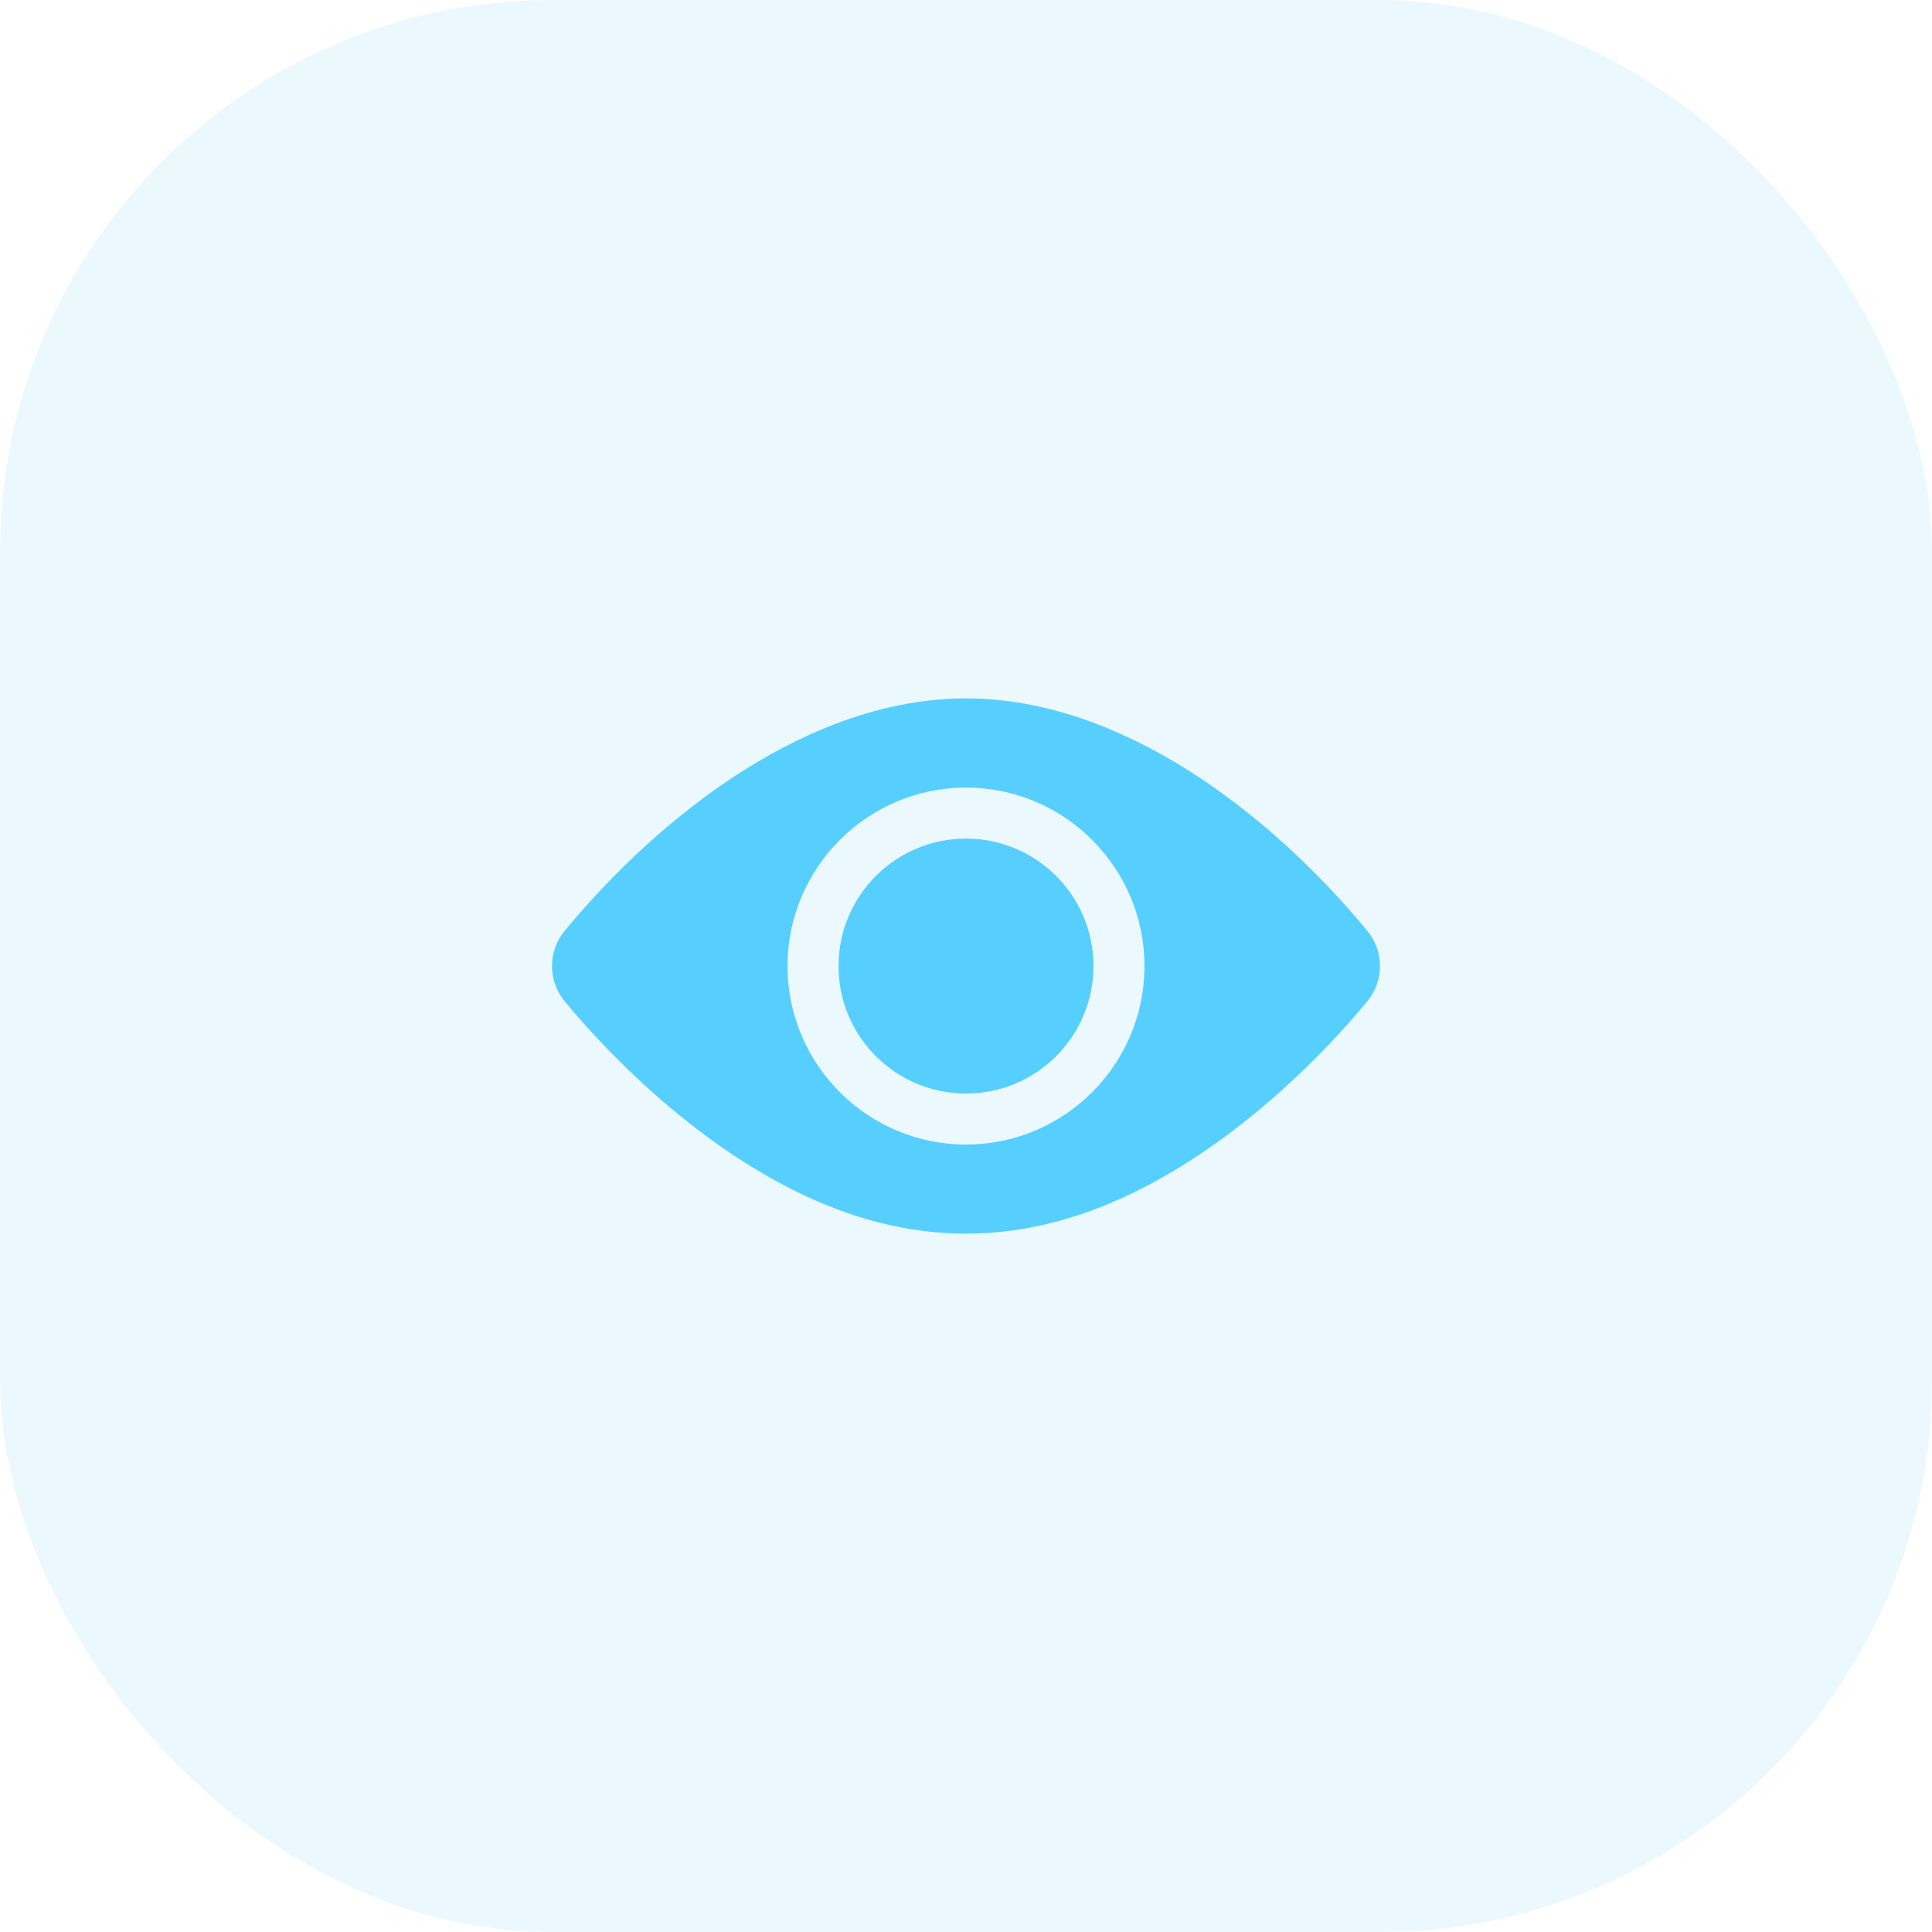
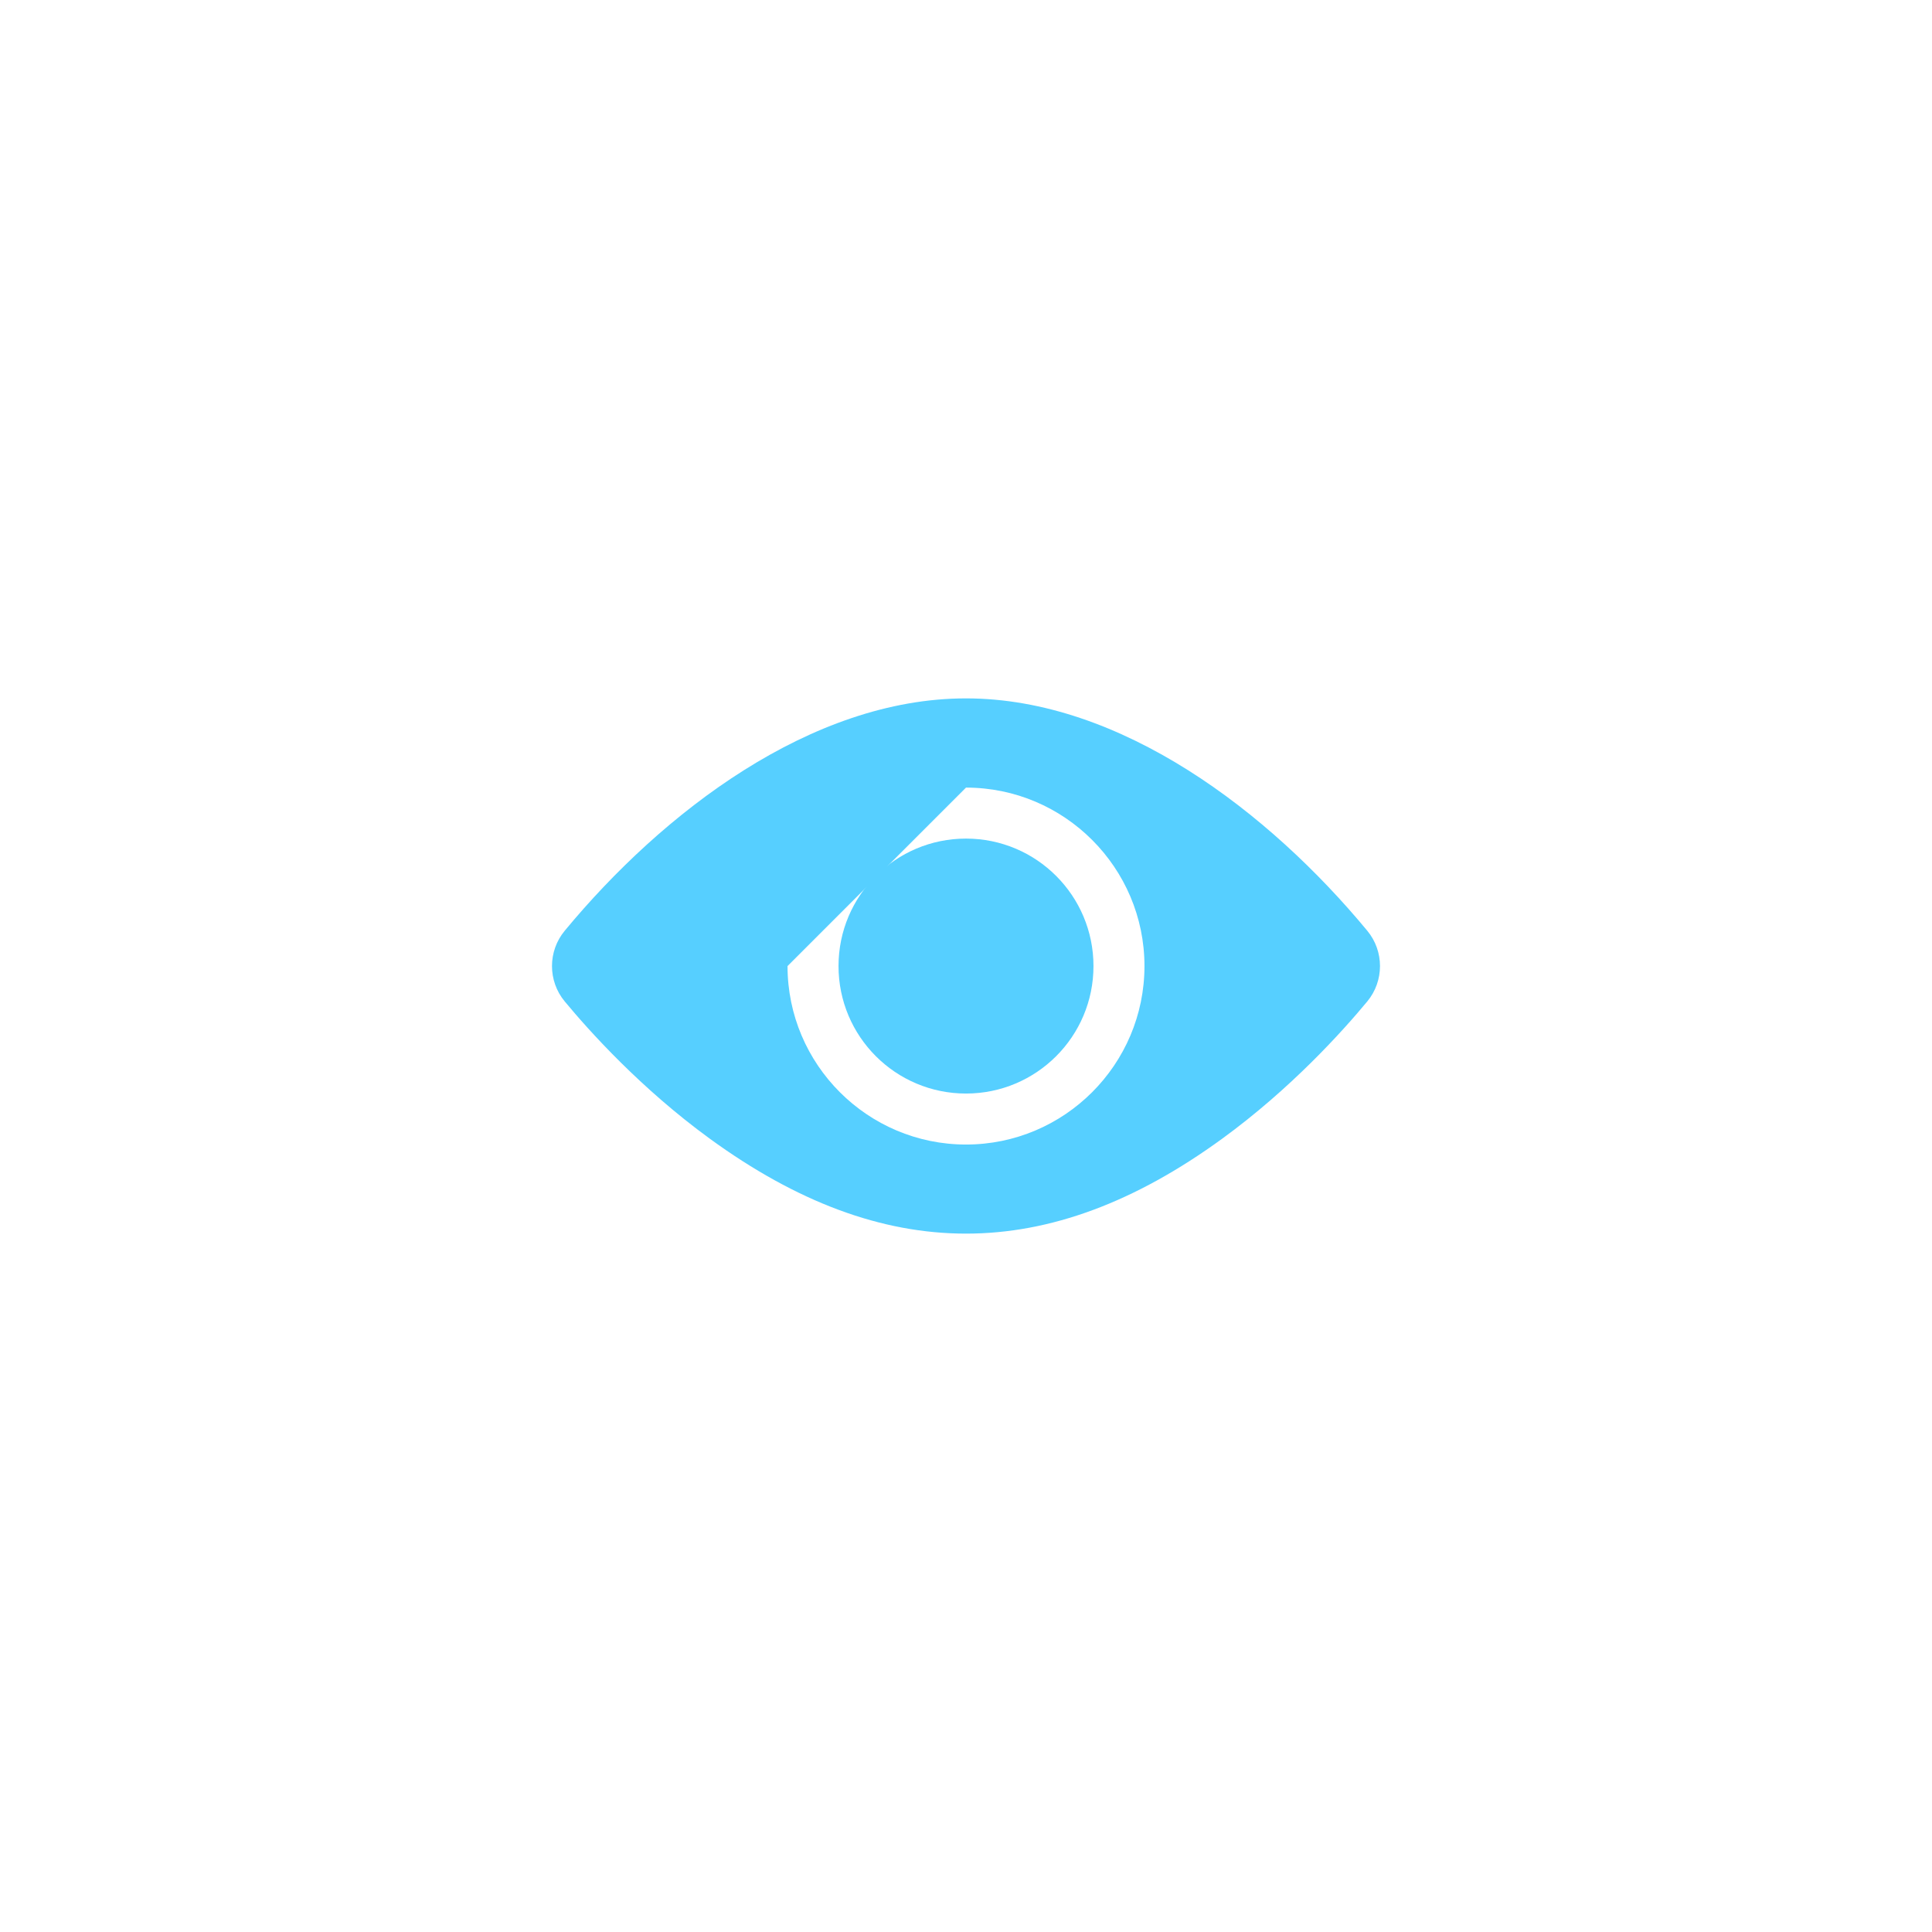
<svg xmlns="http://www.w3.org/2000/svg" width="56" height="56" viewBox="0 0 56 56" fill="none">
-   <rect width="56" height="56" rx="16" fill="#56CFFF" fill-opacity="0.12" />
  <path d="M28 31.697C30.041 31.697 31.695 30.043 31.695 28.002C31.695 25.961 30.041 24.307 28 24.307C25.959 24.307 24.305 25.961 24.305 28.002C24.305 30.043 25.959 31.697 28 31.697Z" fill="#56CFFF" />
-   <path d="M39.632 26.979C36.792 23.547 32.493 20.243 28 20.243C23.507 20.243 19.206 23.549 16.368 26.979C15.877 27.572 15.877 28.433 16.368 29.026C17.082 29.888 18.578 31.552 20.576 33.007C25.608 36.67 30.381 36.678 35.424 33.007C37.422 31.552 38.918 29.888 39.632 29.026C40.121 28.434 40.124 27.574 39.632 26.979ZM28 22.829C30.852 22.829 33.173 25.15 33.173 28.002C33.173 30.855 30.852 33.175 28 33.175C25.148 33.175 22.827 30.855 22.827 28.002C22.827 25.15 25.148 22.829 28 22.829Z" fill="#56CFFF" />
+   <path d="M39.632 26.979C36.792 23.547 32.493 20.243 28 20.243C23.507 20.243 19.206 23.549 16.368 26.979C15.877 27.572 15.877 28.433 16.368 29.026C17.082 29.888 18.578 31.552 20.576 33.007C25.608 36.67 30.381 36.678 35.424 33.007C37.422 31.552 38.918 29.888 39.632 29.026C40.121 28.434 40.124 27.574 39.632 26.979ZM28 22.829C30.852 22.829 33.173 25.15 33.173 28.002C33.173 30.855 30.852 33.175 28 33.175C25.148 33.175 22.827 30.855 22.827 28.002Z" fill="#56CFFF" />
</svg>